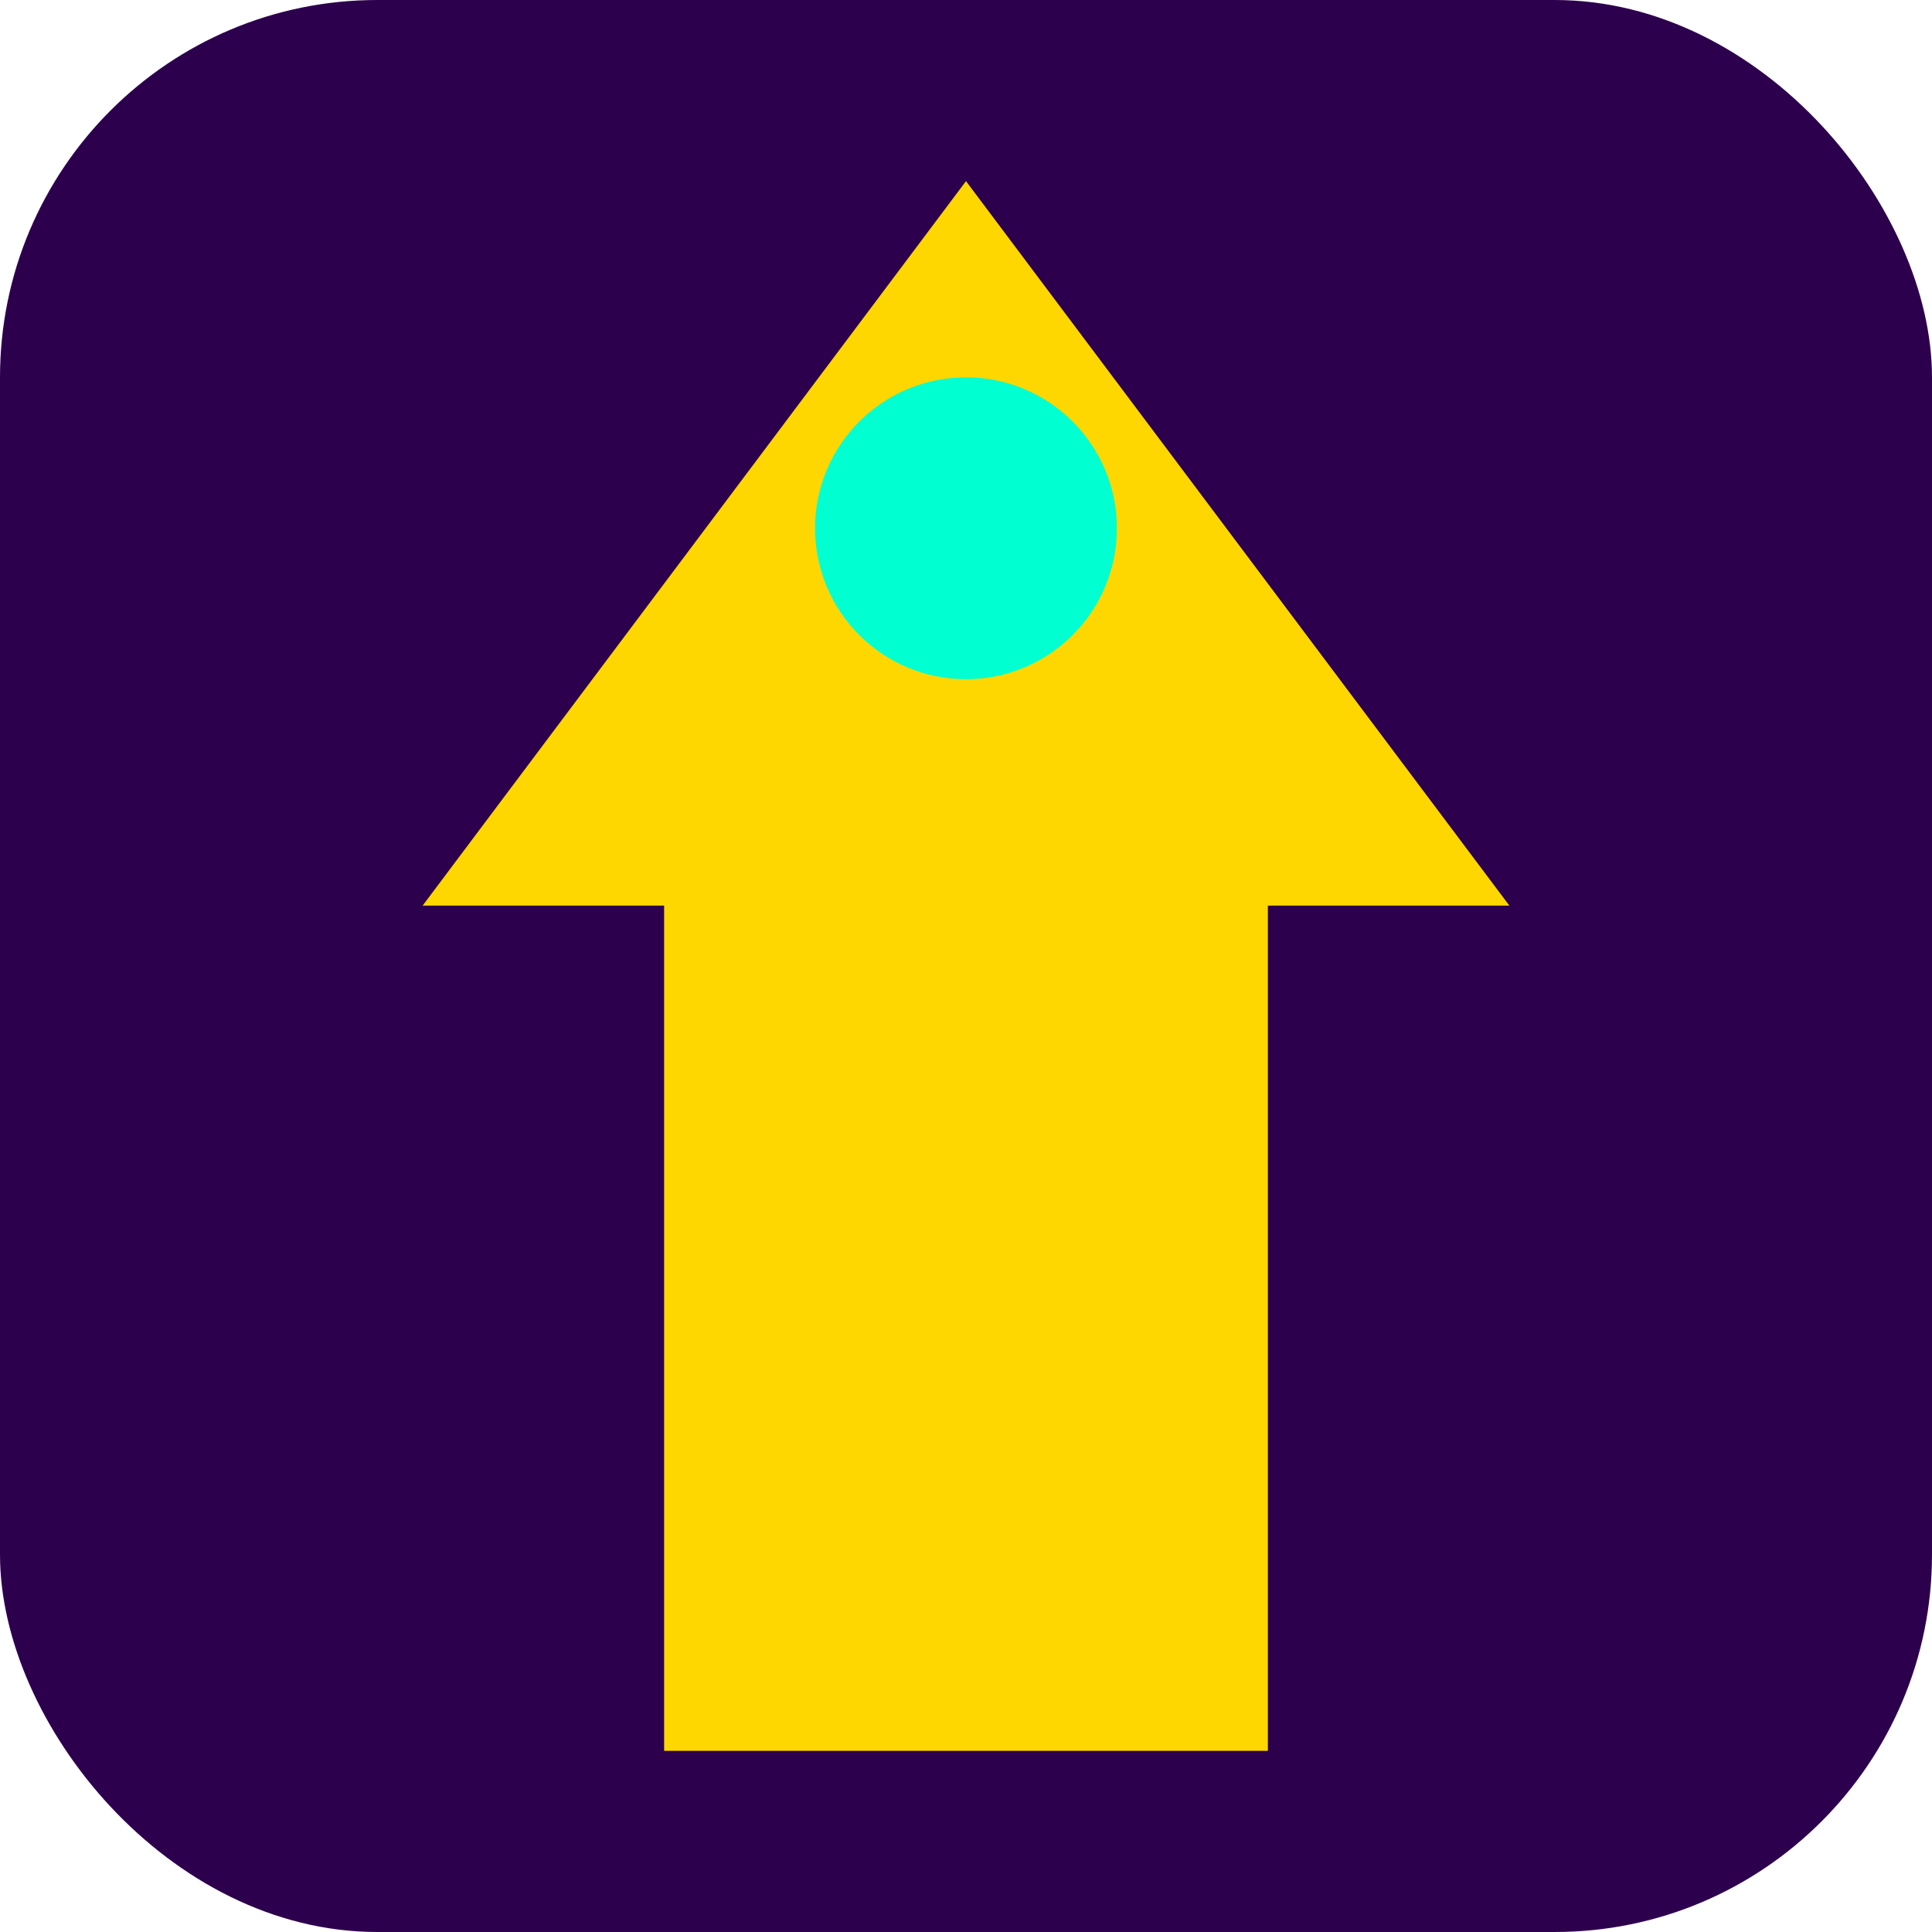
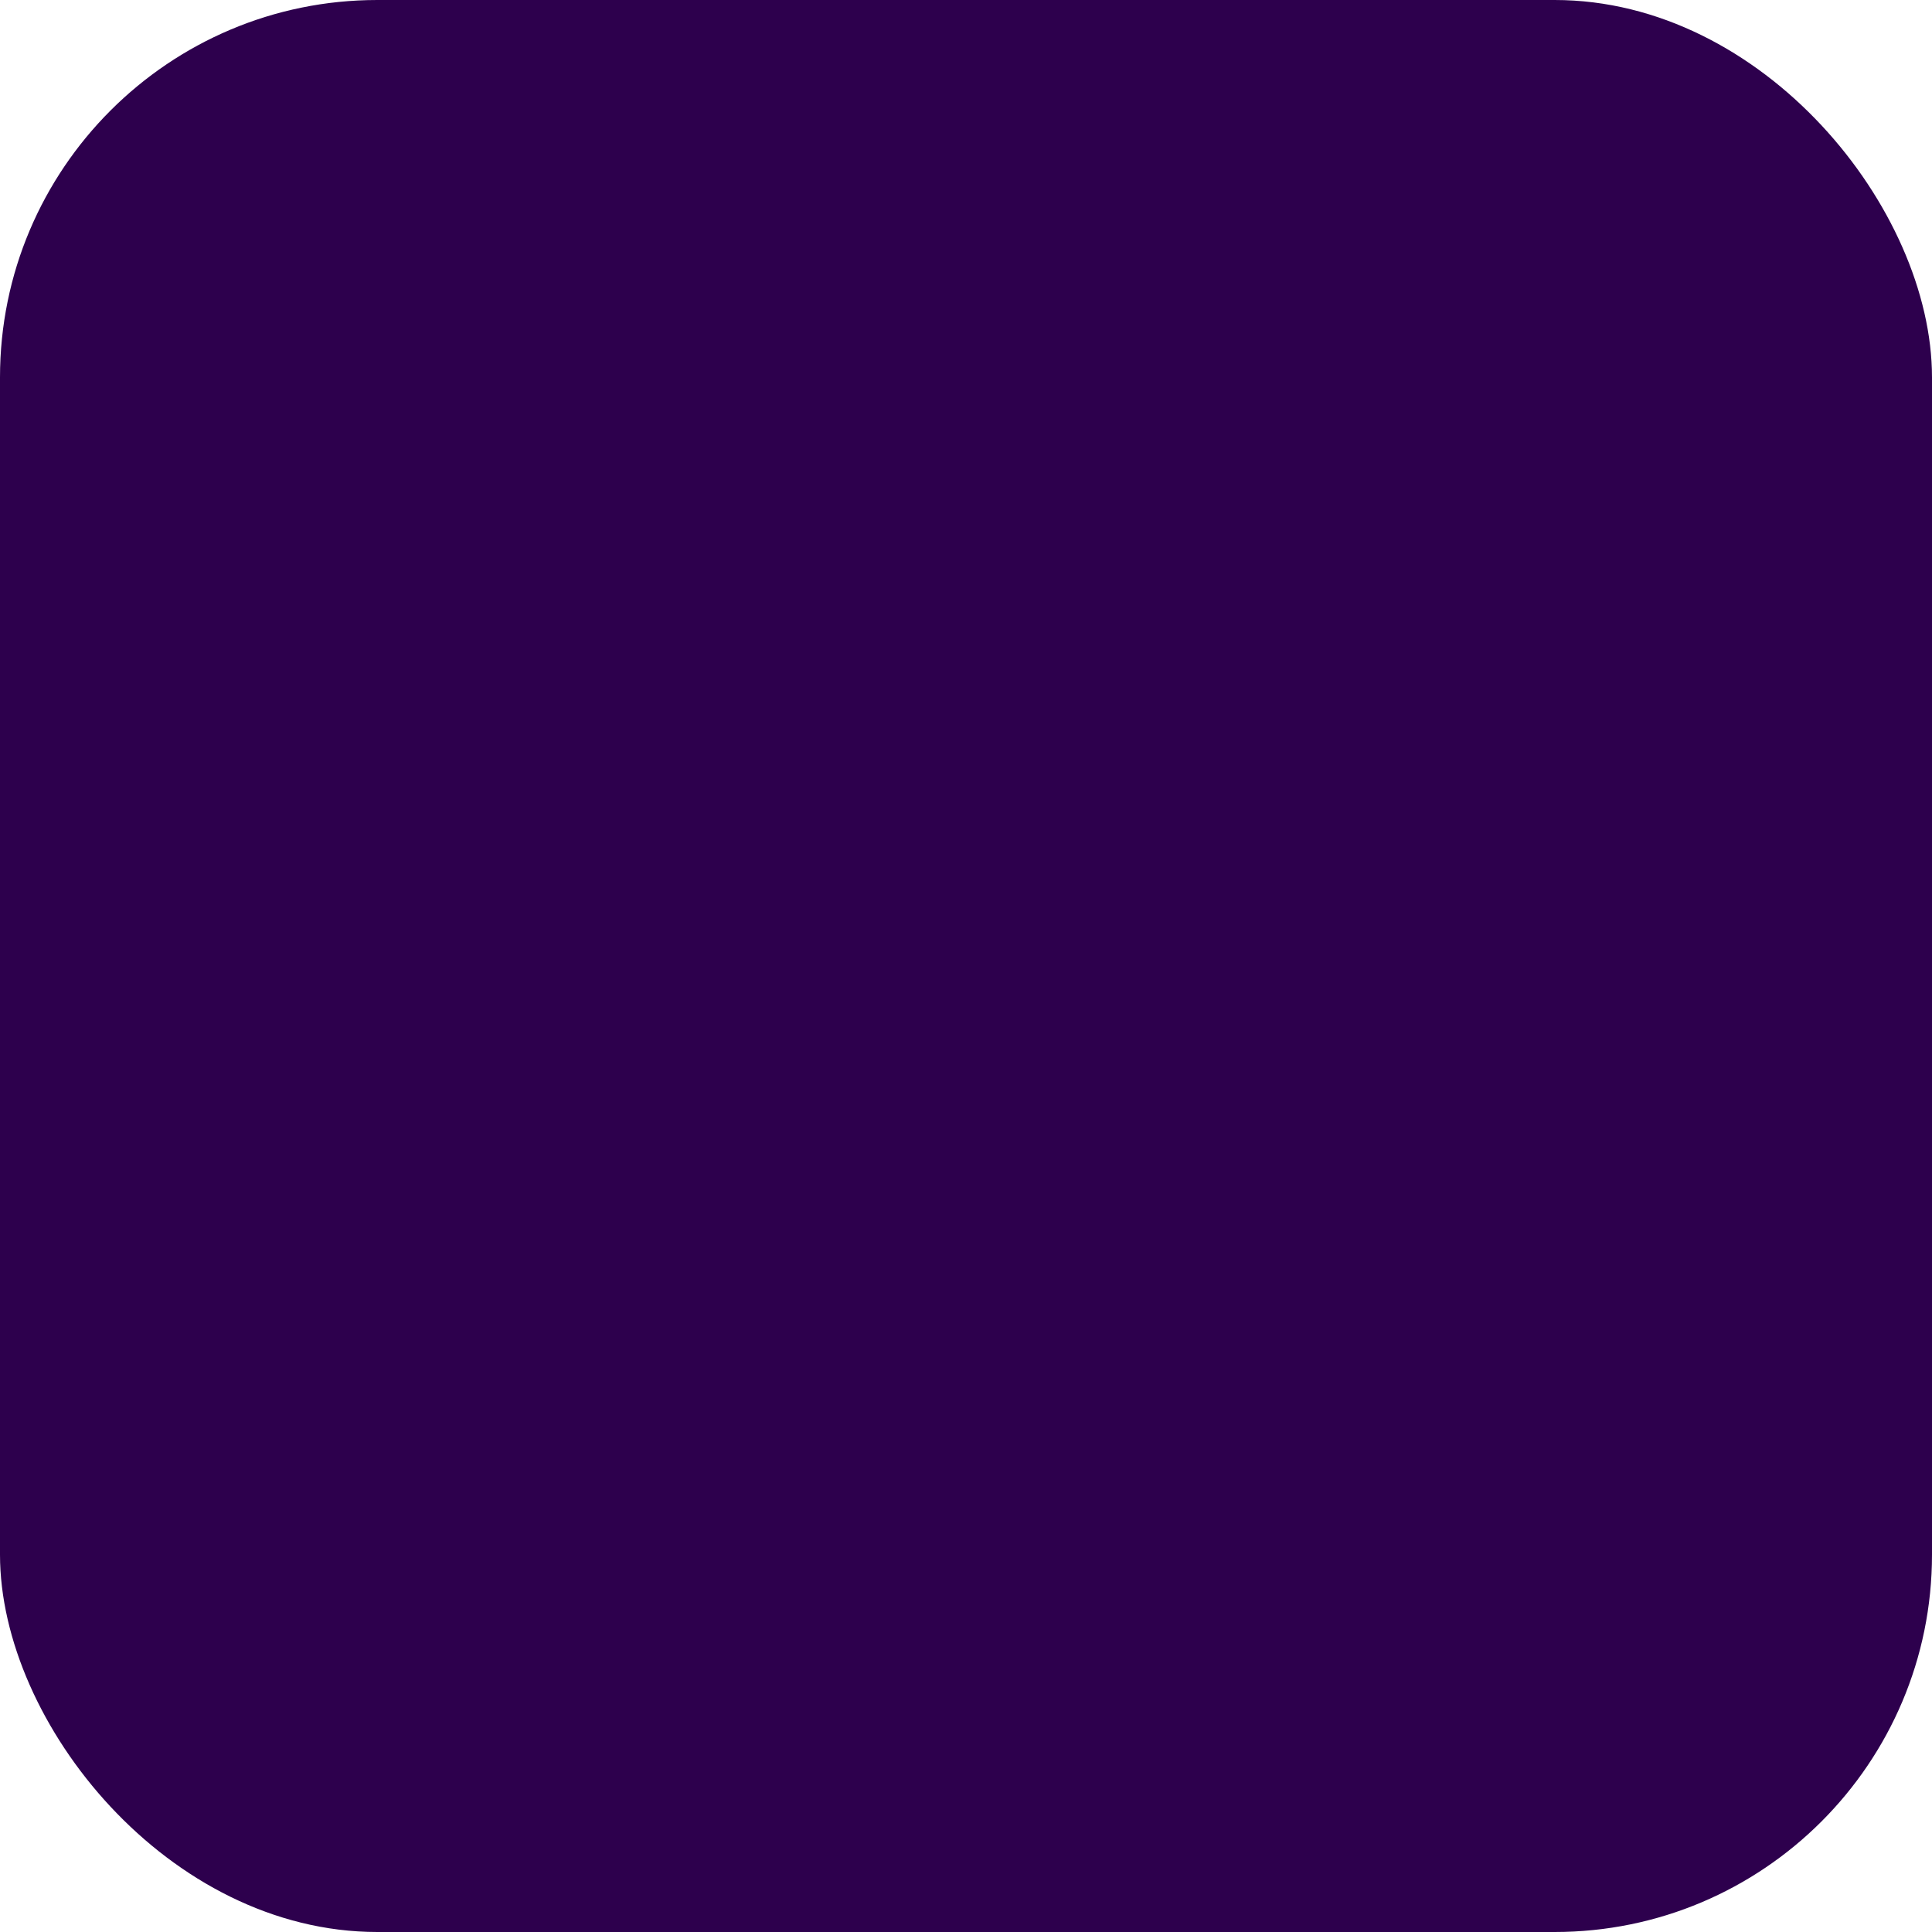
<svg xmlns="http://www.w3.org/2000/svg" viewBox="0 0 512 512" width="512" height="512">
  <rect width="512" height="512" fill="#2D004D" rx="100" ry="100" />
-   <path fill="#FFD700" d="M256,48L112,240h64v224h160V240h64L256,48z" />
-   <circle fill="#00FFD1" cx="256" cy="140" r="40" />
</svg>